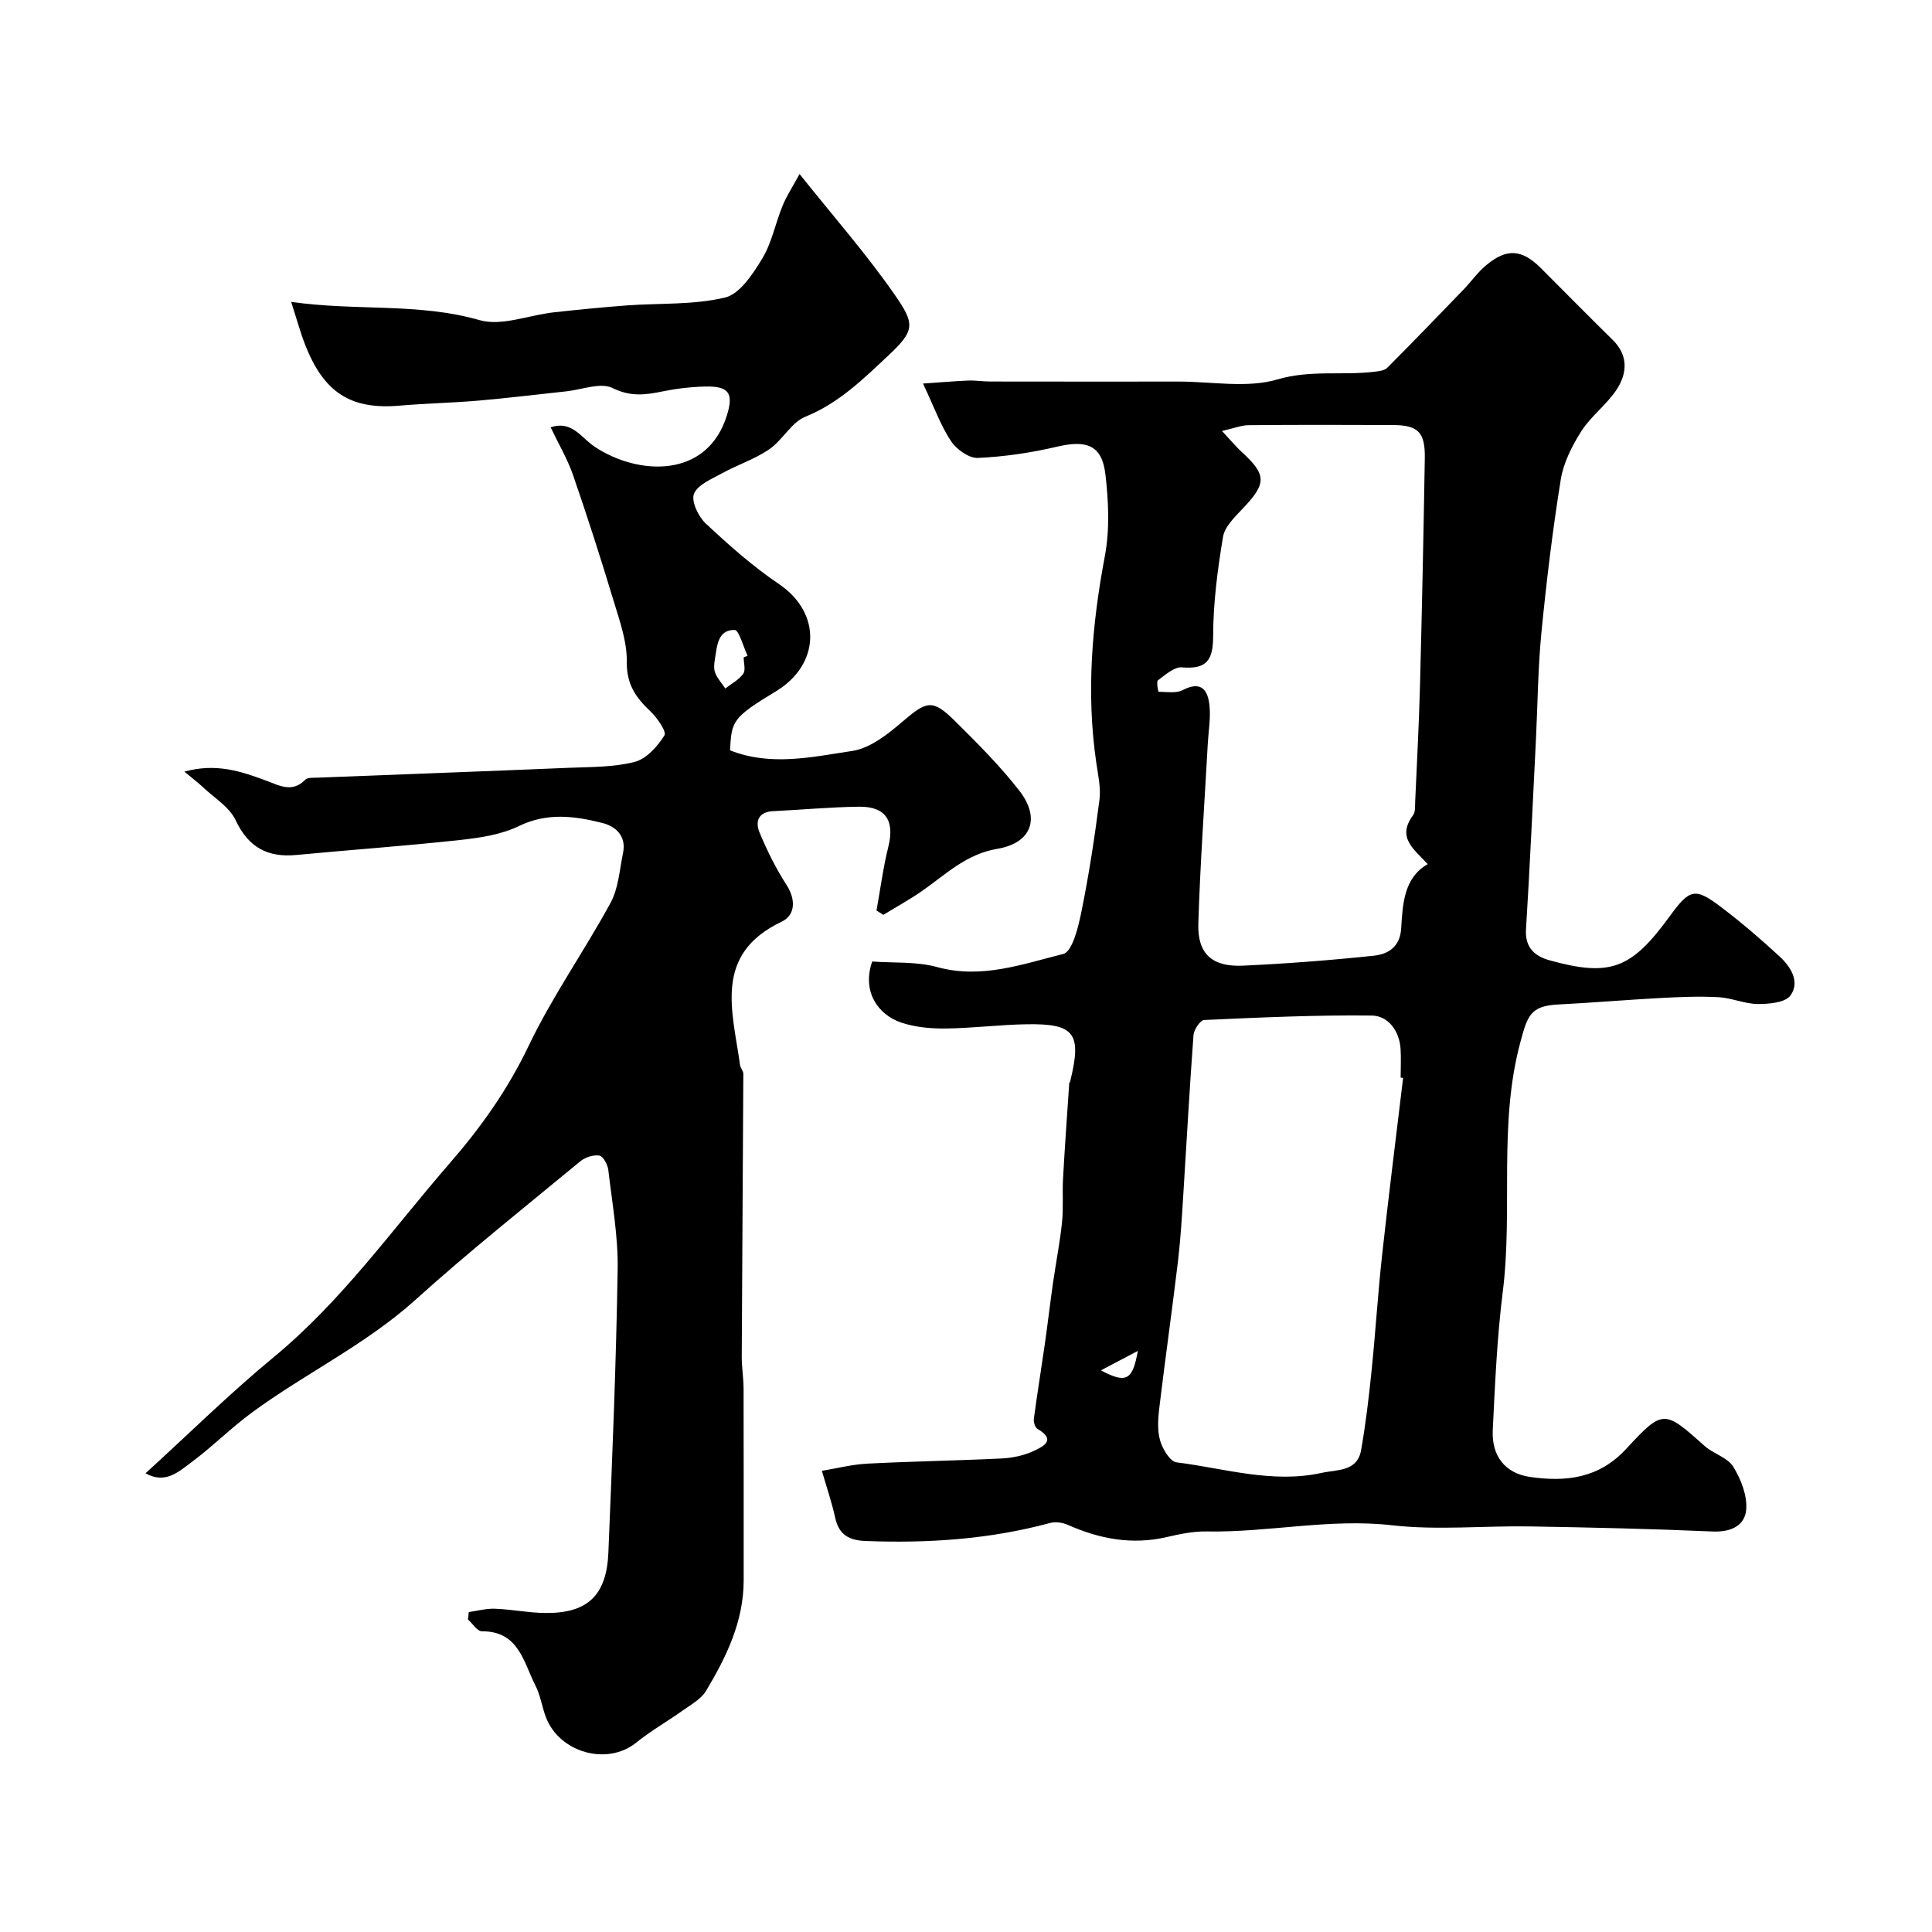
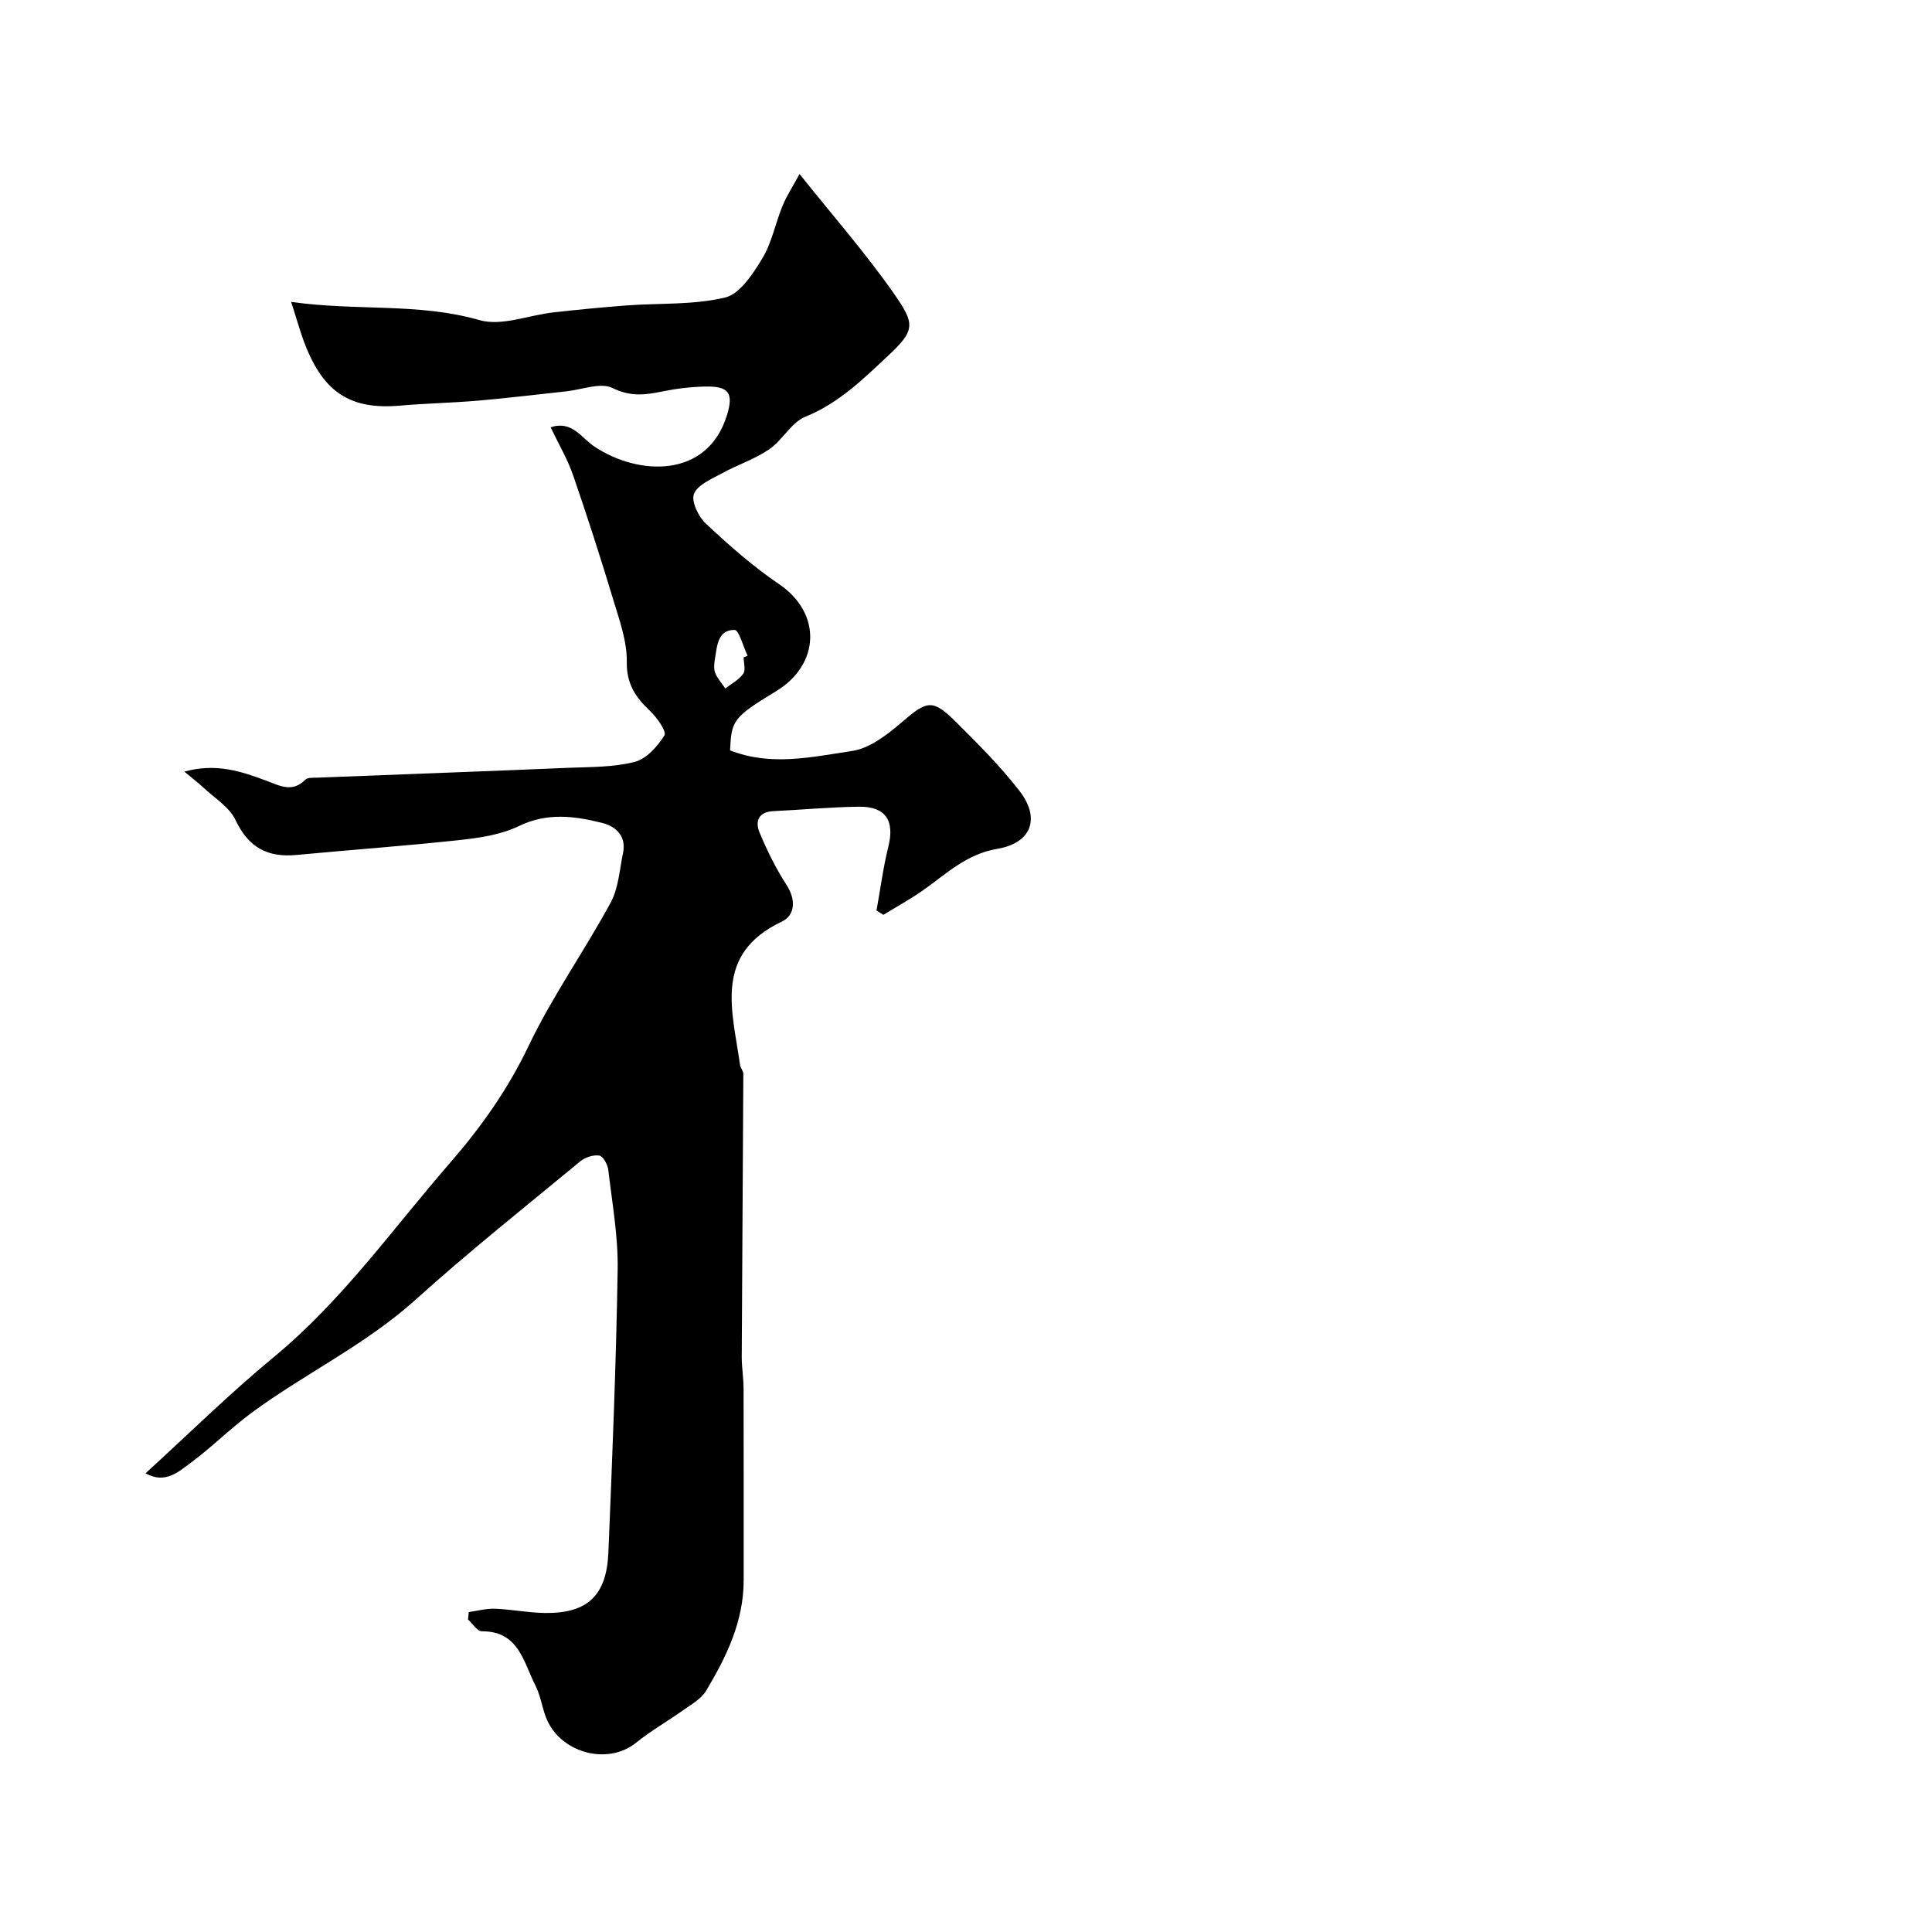
<svg xmlns="http://www.w3.org/2000/svg" enable-background="new 0 0 400 400" viewBox="0 0 400 400">
-   <path d="m180.58 199.07c4.43.33 9.16-.03 13.48 1.16 9.15 2.51 17.62-.62 26.07-2.72 1.89-.47 3.12-5.57 3.76-8.71 1.56-7.67 2.74-15.43 3.74-23.19.32-2.5-.29-5.16-.66-7.72-2.09-14.36-.91-28.51 1.77-42.71 1.04-5.49.78-11.4.12-17-.71-6.01-3.86-7.14-10-5.7-5.37 1.26-10.91 2.08-16.41 2.33-1.84.08-4.43-1.78-5.56-3.49-2.13-3.21-3.46-6.96-5.79-11.91 3.74-.25 6.56-.51 9.39-.62 1.48-.06 2.98.2 4.47.2 13.03.02 26.07.02 39.1.01 6.86 0 14.14 1.41 20.45-.45 6.84-2.01 13.39-.78 20-1.58.93-.11 2.11-.23 2.7-.82 5.33-5.34 10.56-10.77 15.79-16.19 1.6-1.66 2.96-3.61 4.72-5.07 4.27-3.55 7.39-3.28 11.31.63 4.95 4.95 9.86 9.94 14.85 14.84 3.28 3.22 3.03 6.92.85 10.26-2.05 3.14-5.31 5.49-7.33 8.65-1.94 3.05-3.71 6.56-4.27 10.07-1.69 10.5-2.96 21.08-4 31.66-.72 7.41-.77 14.89-1.14 22.33-.66 13.04-1.24 26.08-2.05 39.11-.24 3.83 1.93 5.57 4.91 6.39 12.52 3.46 16.9 1.79 24.79-9.05 4.22-5.8 5.25-6.1 10.76-1.93 4.18 3.17 8.18 6.61 12.04 10.17 2.31 2.13 4.29 5.25 2.26 8.08-1.07 1.48-4.42 1.78-6.73 1.77-2.72-.01-5.41-1.26-8.15-1.41-3.97-.22-7.97-.05-11.95.16-7.1.38-14.19.99-21.29 1.35-5.73.29-6.33 2.33-7.8 7.78-4.6 17.08-1.5 34.56-3.65 51.73-1.19 9.47-1.6 19.05-2.07 28.59-.26 5.37 2.55 8.98 7.75 9.72 7.39 1.06 14.22.32 19.89-5.83 7.66-8.31 7.89-8.02 16.26-.56 1.81 1.61 4.7 2.35 5.88 4.25 1.59 2.57 2.91 5.93 2.7 8.83-.25 3.39-3.17 4.77-6.96 4.6-12.59-.55-25.2-.84-37.8-1.05-9.53-.16-19.17.83-28.58-.24-12.94-1.47-25.56 1.52-38.36 1.28-2.75-.05-5.55.53-8.26 1.16-7.16 1.67-13.88.41-20.46-2.51-1.1-.49-2.59-.71-3.73-.4-12.51 3.38-25.24 4.22-38.14 3.73-3.41-.13-5.54-1.24-6.32-4.77-.73-3.3-1.83-6.51-2.77-9.76 3.14-.52 6.27-1.33 9.43-1.49 9.26-.48 18.54-.62 27.8-1.07 2.22-.11 4.57-.6 6.57-1.53 1.86-.86 4.92-2.23.83-4.6-.5-.29-.83-1.42-.74-2.1.69-5.16 1.53-10.3 2.27-15.45.6-4.21 1.09-8.43 1.69-12.64.6-4.19 1.43-8.35 1.87-12.56.31-2.99.04-6.04.21-9.05.36-6.58.84-13.15 1.28-19.73.01-.15.18-.29.21-.45 2.43-9.89.94-11.95-8.99-11.79-5.6.09-11.2.82-16.8.88-3.08.03-6.32-.25-9.21-1.23-4.76-1.61-8.18-6.37-6-12.64zm72.42-109.84c1.99 2.13 2.93 3.28 4.02 4.28 5.24 4.8 5.24 6.54.33 11.73-1.66 1.75-3.78 3.77-4.14 5.93-1.13 6.77-2.03 13.67-2.04 20.52-.01 5.04-1.35 6.91-6.47 6.48-1.59-.13-3.43 1.55-4.96 2.68-.37.27.06 2.37.13 2.37 1.68.02 3.63.37 5.01-.35 3.93-2.03 5.23.1 5.54 3.3.25 2.62-.23 5.3-.37 7.95-.68 12.38-1.57 24.75-1.95 37.13-.19 6.23 2.87 8.98 9.25 8.68 9.03-.42 18.07-1.11 27.06-2.06 2.96-.31 5.45-1.77 5.69-5.67.31-5.13.58-10.47 5.49-13.29-2.91-3.18-6.45-5.5-3.03-10.13.51-.69.39-1.9.44-2.87.35-7.92.78-15.85.99-23.78.41-15.75.74-31.5 1-47.25.09-5.4-1.38-6.85-6.59-6.88-9.99-.05-19.98-.06-29.96.03-1.48.03-2.94.63-5.44 1.2zm37.5 133.94c-.17-.02-.34-.04-.51-.06 0-2 .11-4-.02-5.99-.25-3.75-2.61-6.82-5.95-6.86-11.57-.14-23.15.4-34.71.92-.81.04-2.13 1.99-2.21 3.13-.82 11-1.41 22.02-2.11 33.03-.29 4.6-.56 9.2-1.1 13.77-1.2 10.05-2.63 20.08-3.84 30.13-.28 2.3-.48 4.78.12 6.94.49 1.77 2.06 4.41 3.41 4.58 9.97 1.25 19.87 4.44 30.07 2.18 3.16-.7 7.36-.21 8.15-4.7.96-5.44 1.61-10.95 2.17-16.45.82-8 1.31-16.04 2.19-24.04 1.34-12.2 2.88-24.39 4.34-36.58zm-62.57 60.55c5.31 2.82 6.57 2.01 7.65-4.03-2.86 1.51-5.25 2.77-7.65 4.03z" fill="#000001" />
  <path d="m97.05 333.76c1.81-.25 3.63-.76 5.43-.69 3.43.13 6.85.83 10.28.88 8.83.13 12.83-3.56 13.2-12.53.8-19.53 1.61-39.06 1.92-58.6.11-6.86-1.14-13.75-1.94-20.61-.13-1.1-1.07-2.83-1.85-2.96-1.24-.2-2.94.36-3.95 1.19-11.45 9.46-23.08 18.71-34.1 28.65-10.33 9.32-22.86 15.25-33.92 23.39-4.36 3.21-8.21 7.1-12.56 10.32-2.56 1.89-5.34 4.53-9.43 2.23 9.04-8.24 17.48-16.58 26.59-24.09 14.13-11.66 24.56-26.49 36.42-40.14 6.56-7.55 12.01-15.27 16.32-24.29 4.89-10.23 11.52-19.6 16.95-29.59 1.64-3.02 1.86-6.83 2.58-10.31.73-3.49-1.47-5.52-4.31-6.23-5.72-1.44-11.39-2.19-17.23.64-3.67 1.78-8.04 2.44-12.18 2.89-11.27 1.23-22.59 2.03-33.89 3.1-5.97.57-9.94-1.55-12.61-7.22-1.28-2.72-4.39-4.58-6.72-6.78-1.02-.96-2.15-1.81-3.88-3.25 6.57-1.83 11.79-.05 16.9 1.85 2.85 1.06 5.42 2.58 8.15-.19.46-.47 1.57-.38 2.38-.41 17.35-.68 34.71-1.31 52.06-2.04 4.6-.19 9.33-.1 13.72-1.22 2.44-.62 4.75-3.2 6.18-5.49.5-.79-1.52-3.69-2.95-5.04-3.01-2.84-4.91-5.6-4.84-10.2.06-4.23-1.5-8.56-2.76-12.72-2.62-8.68-5.39-17.32-8.35-25.89-1.15-3.34-2.99-6.44-4.66-9.94 4.43-1.48 6.3 2.15 9.13 4.03 8.92 5.93 23.28 6.73 27.38-6.54 1.42-4.59.38-6.05-4.56-5.93-2.94.07-5.9.42-8.78 1.01-3.55.73-6.63 1.14-10.34-.7-2.49-1.23-6.38.35-9.64.69-6.03.64-12.06 1.39-18.1 1.91-5.42.47-10.87.57-16.3 1.04-10.09.88-15.7-2.61-19.6-12.57-.99-2.53-1.7-5.16-2.91-8.91 13.59 1.94 26.36.15 39.01 3.78 4.58 1.31 10.18-1.04 15.33-1.61 5.03-.56 10.06-1.05 15.1-1.43 6.82-.51 13.84-.07 20.4-1.64 3.07-.74 5.77-4.9 7.7-8.08 1.98-3.27 2.71-7.28 4.19-10.89.83-2.04 2.07-3.91 3.53-6.6 6.97 8.74 13.76 16.46 19.61 24.86 4.28 6.14 4.35 7.47-1.13 12.62-5.28 4.95-10.31 9.94-17.28 12.77-2.92 1.18-4.73 4.87-7.49 6.75-3 2.05-6.59 3.21-9.8 4.98-2.13 1.17-5.02 2.35-5.77 4.24-.61 1.53.91 4.71 2.44 6.14 4.78 4.47 9.74 8.87 15.15 12.53 8.99 6.09 8.46 16.71-.61 22.2-9.04 5.47-9.2 6.13-9.51 12.23 8.4 3.34 16.98 1.38 25.32.12 3.69-.56 7.33-3.45 10.35-6.04 5.08-4.35 6.24-4.77 10.98-.07 4.63 4.59 9.28 9.24 13.26 14.37 4.38 5.64 2.56 10.8-4.57 12.01-6.48 1.09-10.64 5.27-15.52 8.68-2.59 1.81-5.38 3.33-8.08 4.99-.47-.3-.95-.6-1.42-.9.8-4.4 1.37-8.86 2.45-13.2 1.34-5.37-.51-8.35-6.06-8.29-5.92.07-11.84.64-17.76.92-3.13.15-3.78 2.17-2.84 4.43 1.55 3.73 3.37 7.42 5.56 10.81 2.01 3.1 1.83 6.31-.98 7.64-14.26 6.78-10.15 18.55-8.62 29.69.09.63.69 1.22.68 1.82-.09 19.52-.24 39.04-.33 58.57-.01 2.21.38 4.43.38 6.64.04 13.21.01 26.43.02 39.64 0 8.51-3.57 15.85-7.78 22.88-1.03 1.72-3.12 2.85-4.85 4.09-3.19 2.27-6.63 4.22-9.66 6.67-5.95 4.8-15.89 2.07-18.68-5.35-.8-2.13-1.11-4.48-2.13-6.47-2.49-4.85-3.44-11.3-11.1-11.26-.96 0-1.92-1.59-2.88-2.44.07-.49.11-1.01.16-1.54zm56.92-197.66c.27-.11.54-.22.81-.33-.9-1.88-1.78-5.34-2.69-5.35-3.5-.03-3.62 3.3-4.06 5.94-.16.96-.3 2.08.04 2.94.46 1.18 1.38 2.17 2.1 3.24 1.27-.99 2.81-1.79 3.71-3.05.54-.76.09-2.23.09-3.39z" fill="#000001" />
</svg>